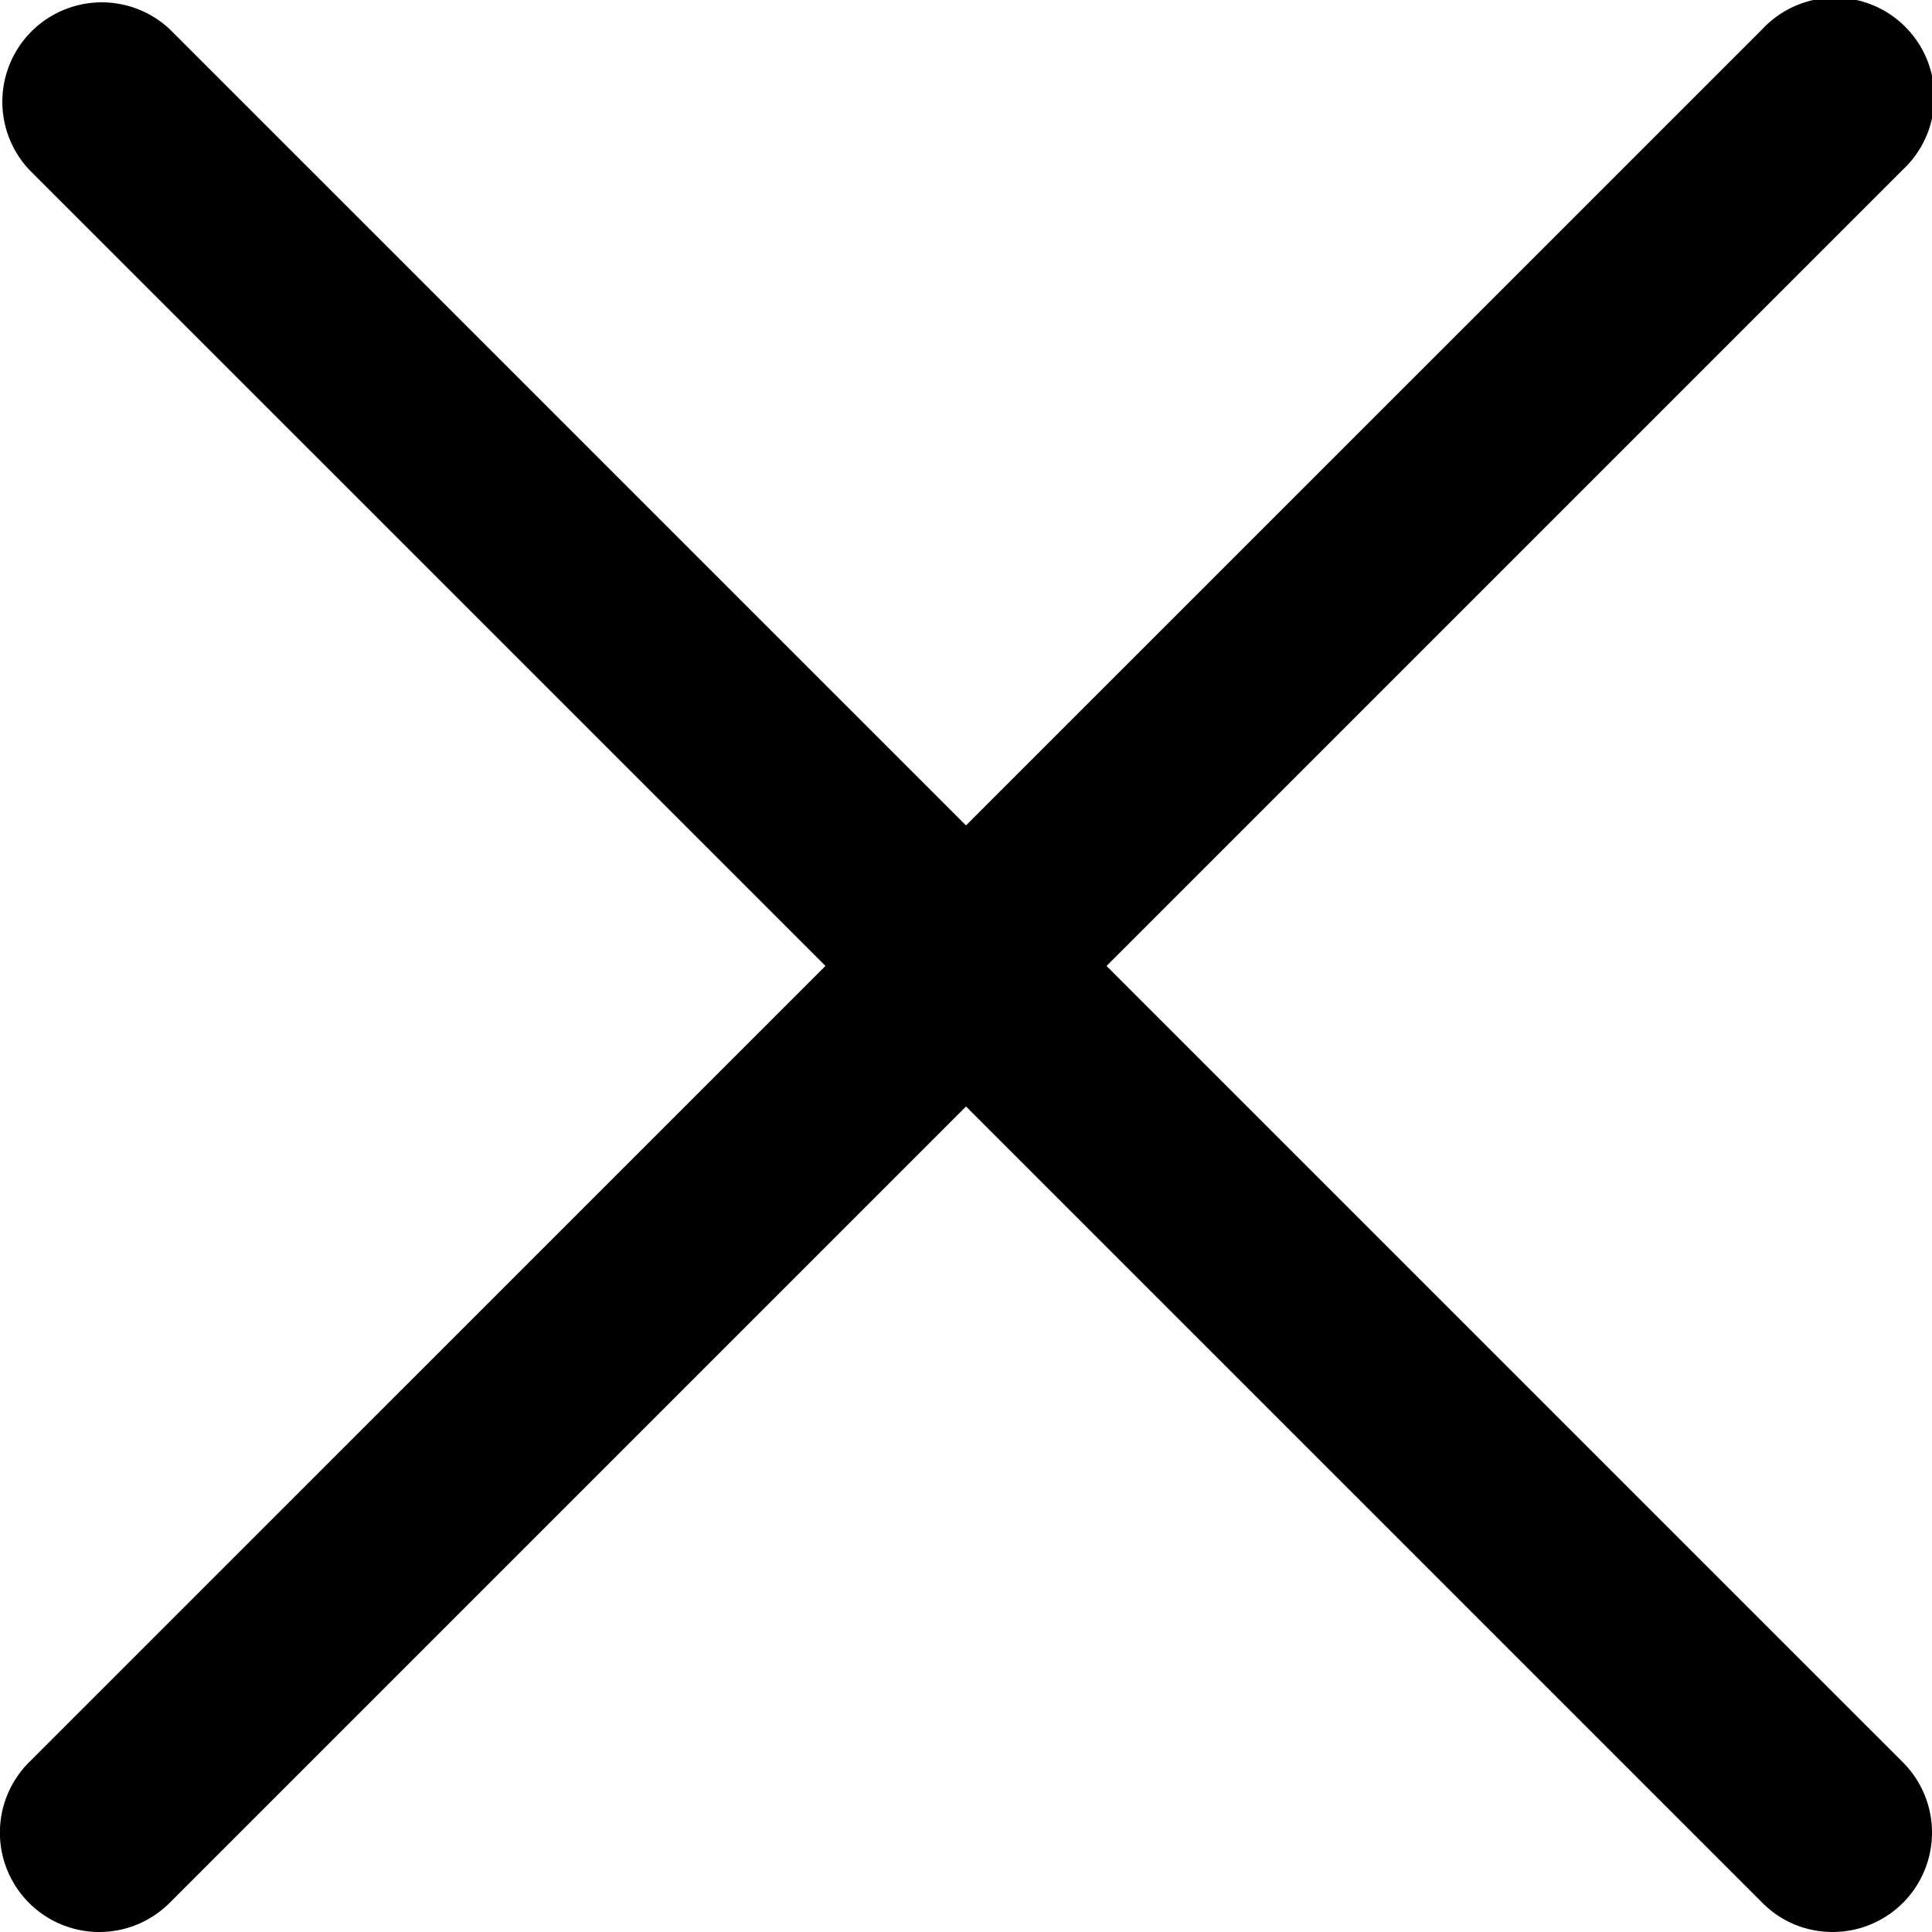
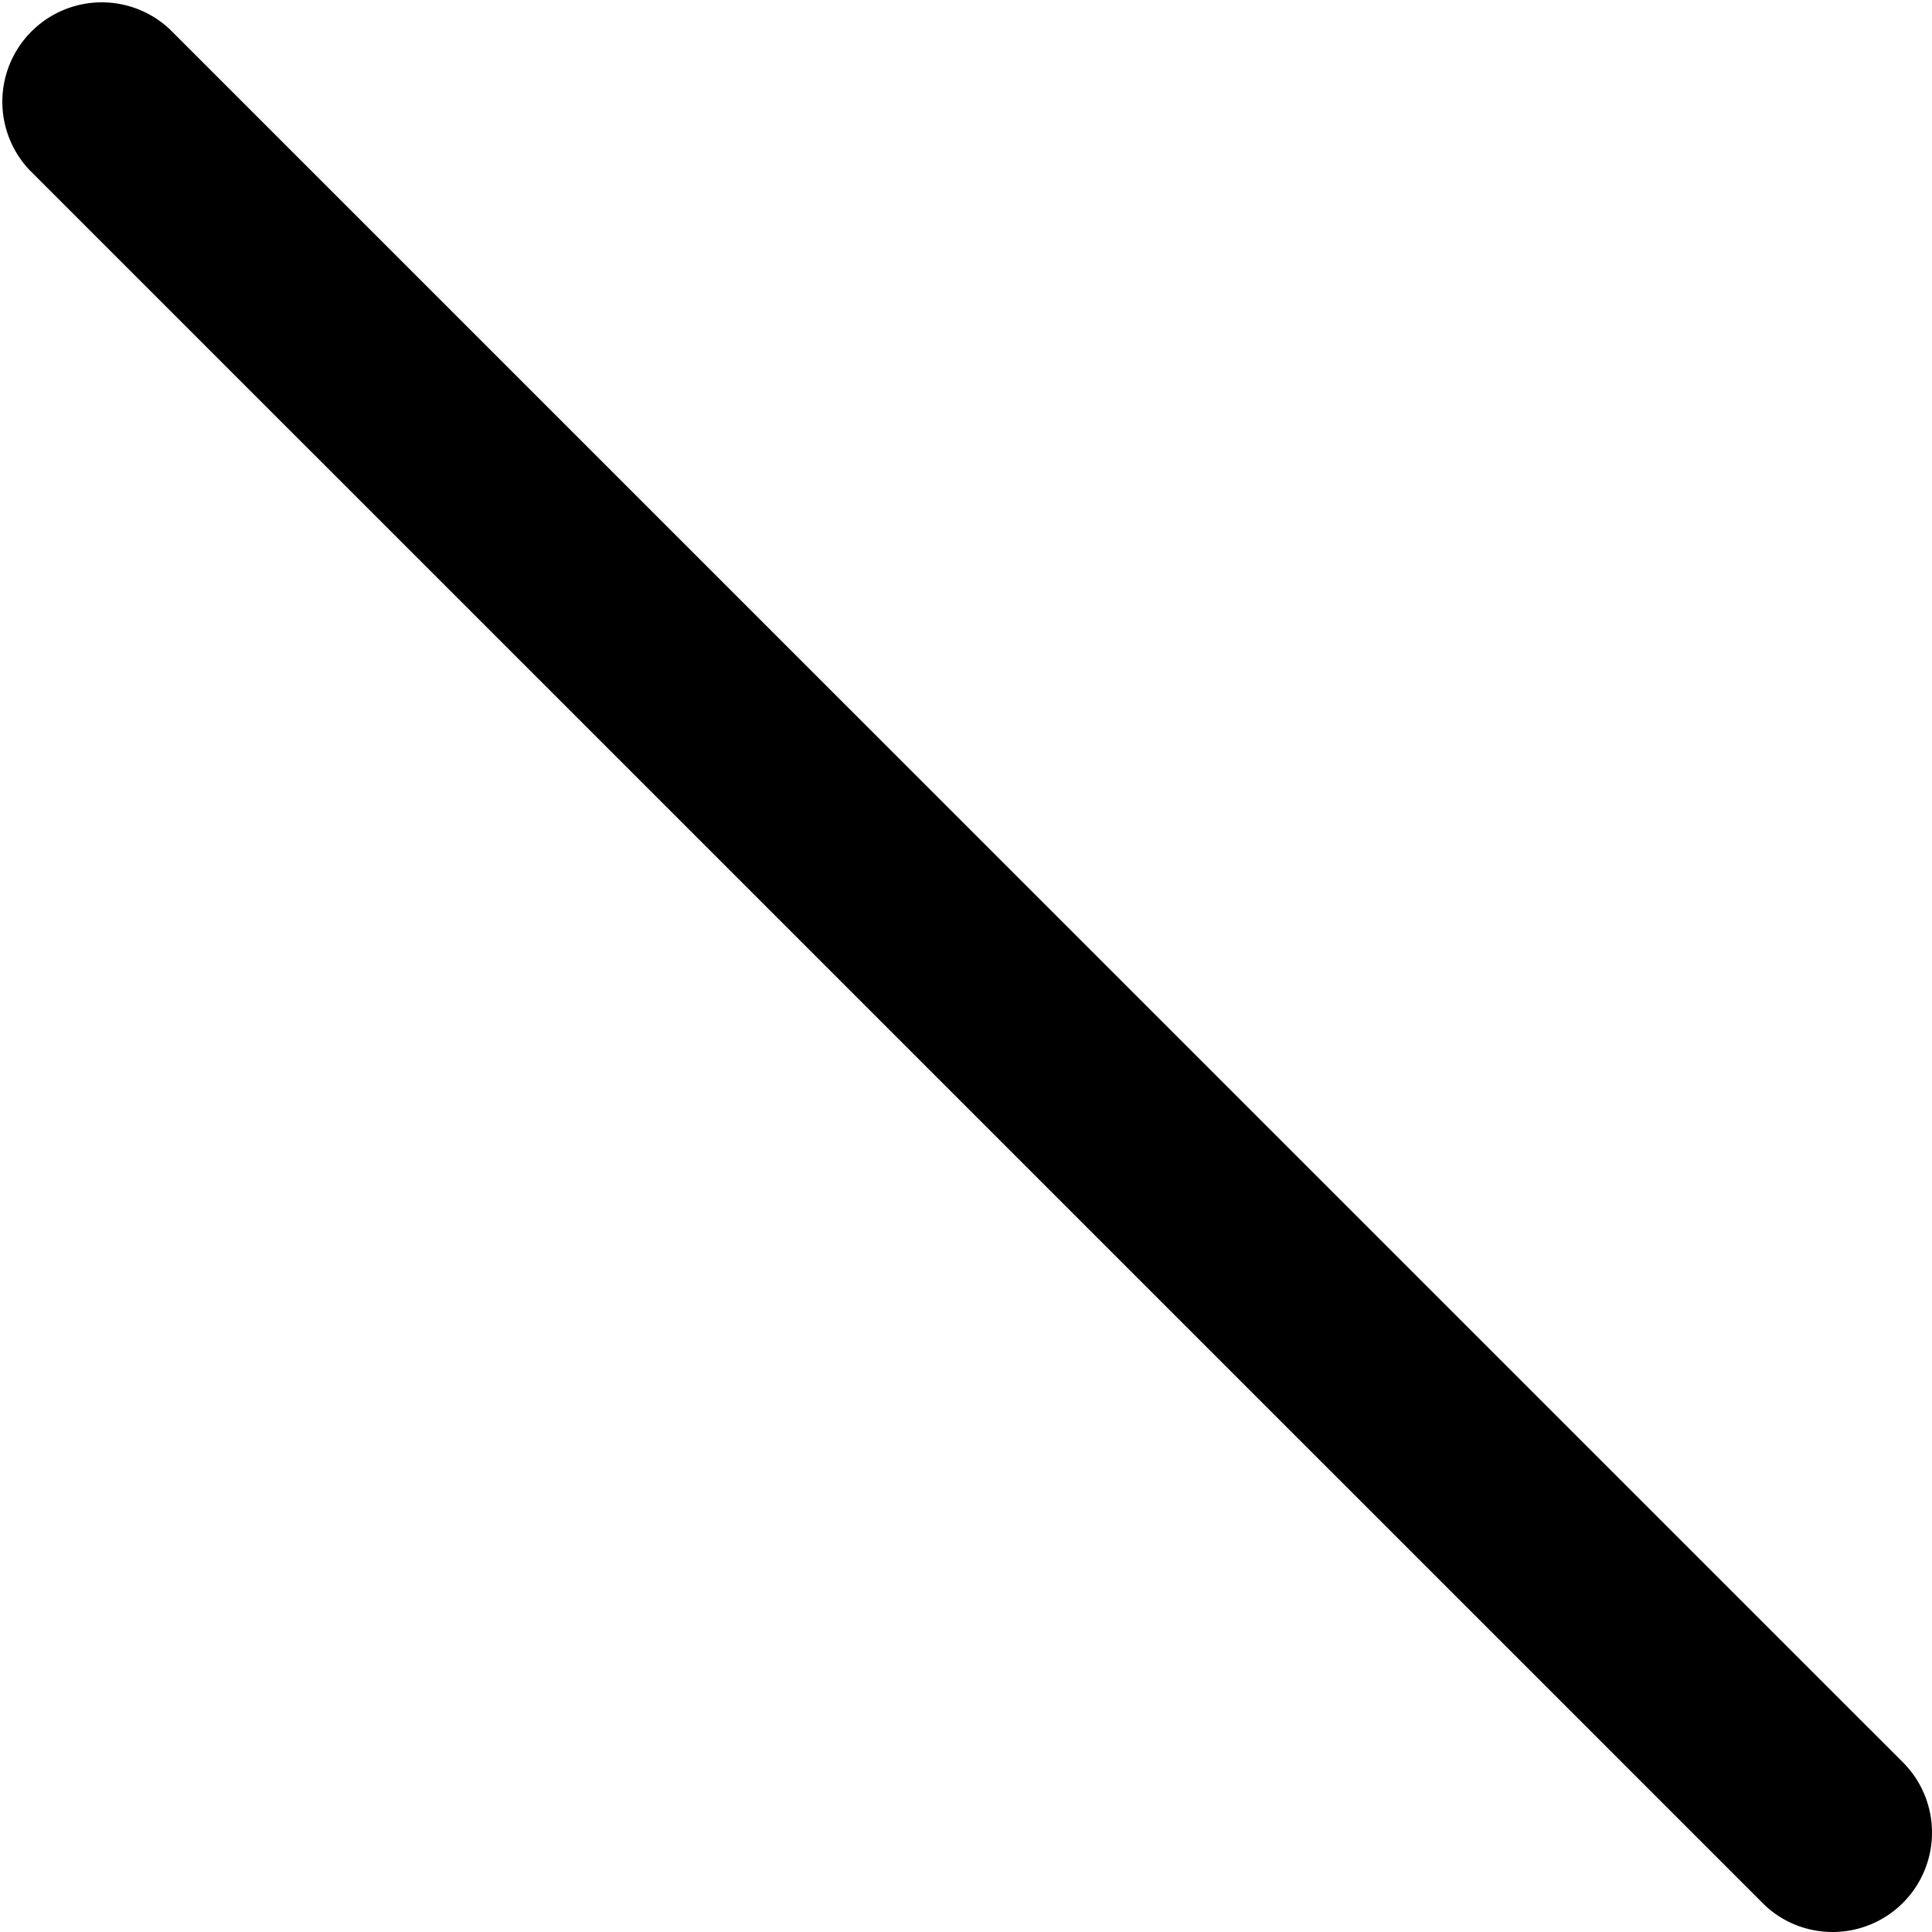
<svg xmlns="http://www.w3.org/2000/svg" width="22" height="22">
  <defs>
    <filter color-interpolation-filters="auto" id="a">
      <feColorMatrix in="SourceGraphic" values="0 0 0 0 0.161 0 0 0 0 0.141 0 0 0 0 0.267 0 0 0 1 0" />
    </filter>
  </defs>
  <g transform="translate(-331 -2)" filter="url(#a)" fill="none" fill-rule="evenodd">
    <g fill="#000" fill-rule="nonzero">
-       <path d="M332.131 24a1.132 1.132 0 01-.8-1.933l19.737-19.735a1.132 1.132 0 111.6 1.6l-19.736 19.736c-.221.22-.511.332-.8.332z" />
      <path d="M351.869 24c-.29 0-.58-.11-.8-.332L331.332 3.932a1.132 1.132 0 011.6-1.6l19.736 19.735A1.132 1.132 0 01351.87 24z" />
    </g>
  </g>
</svg>